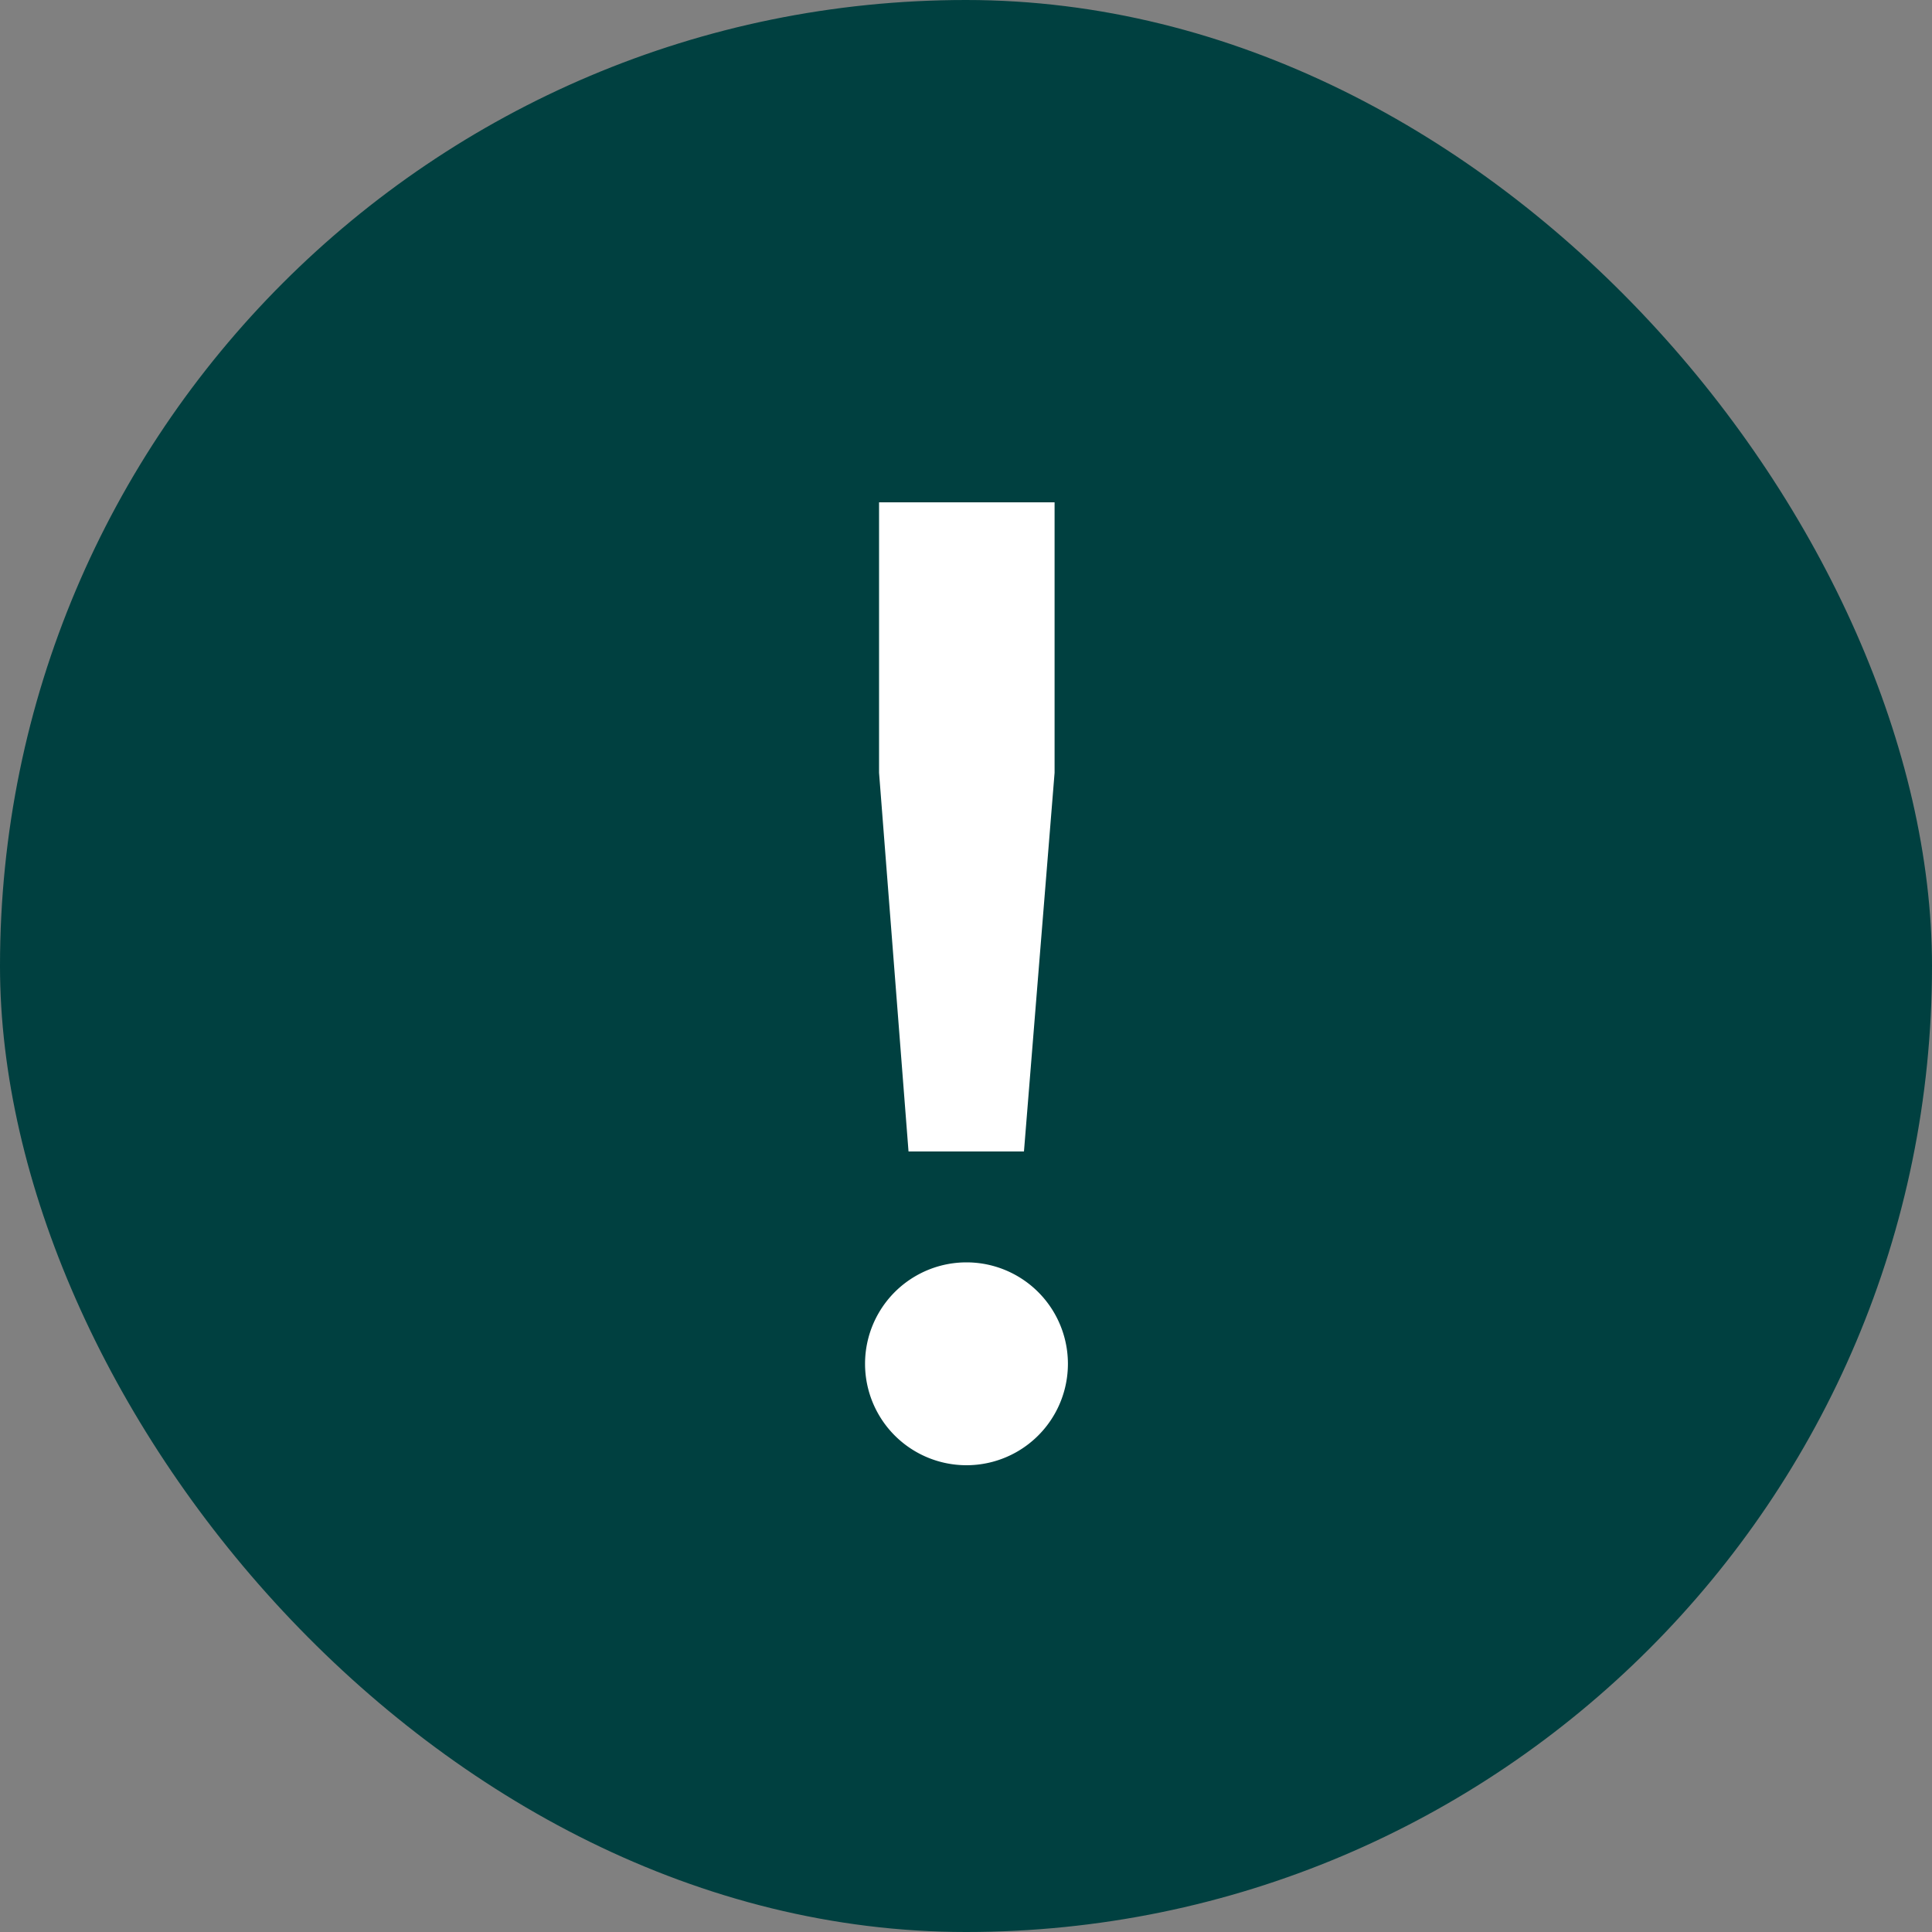
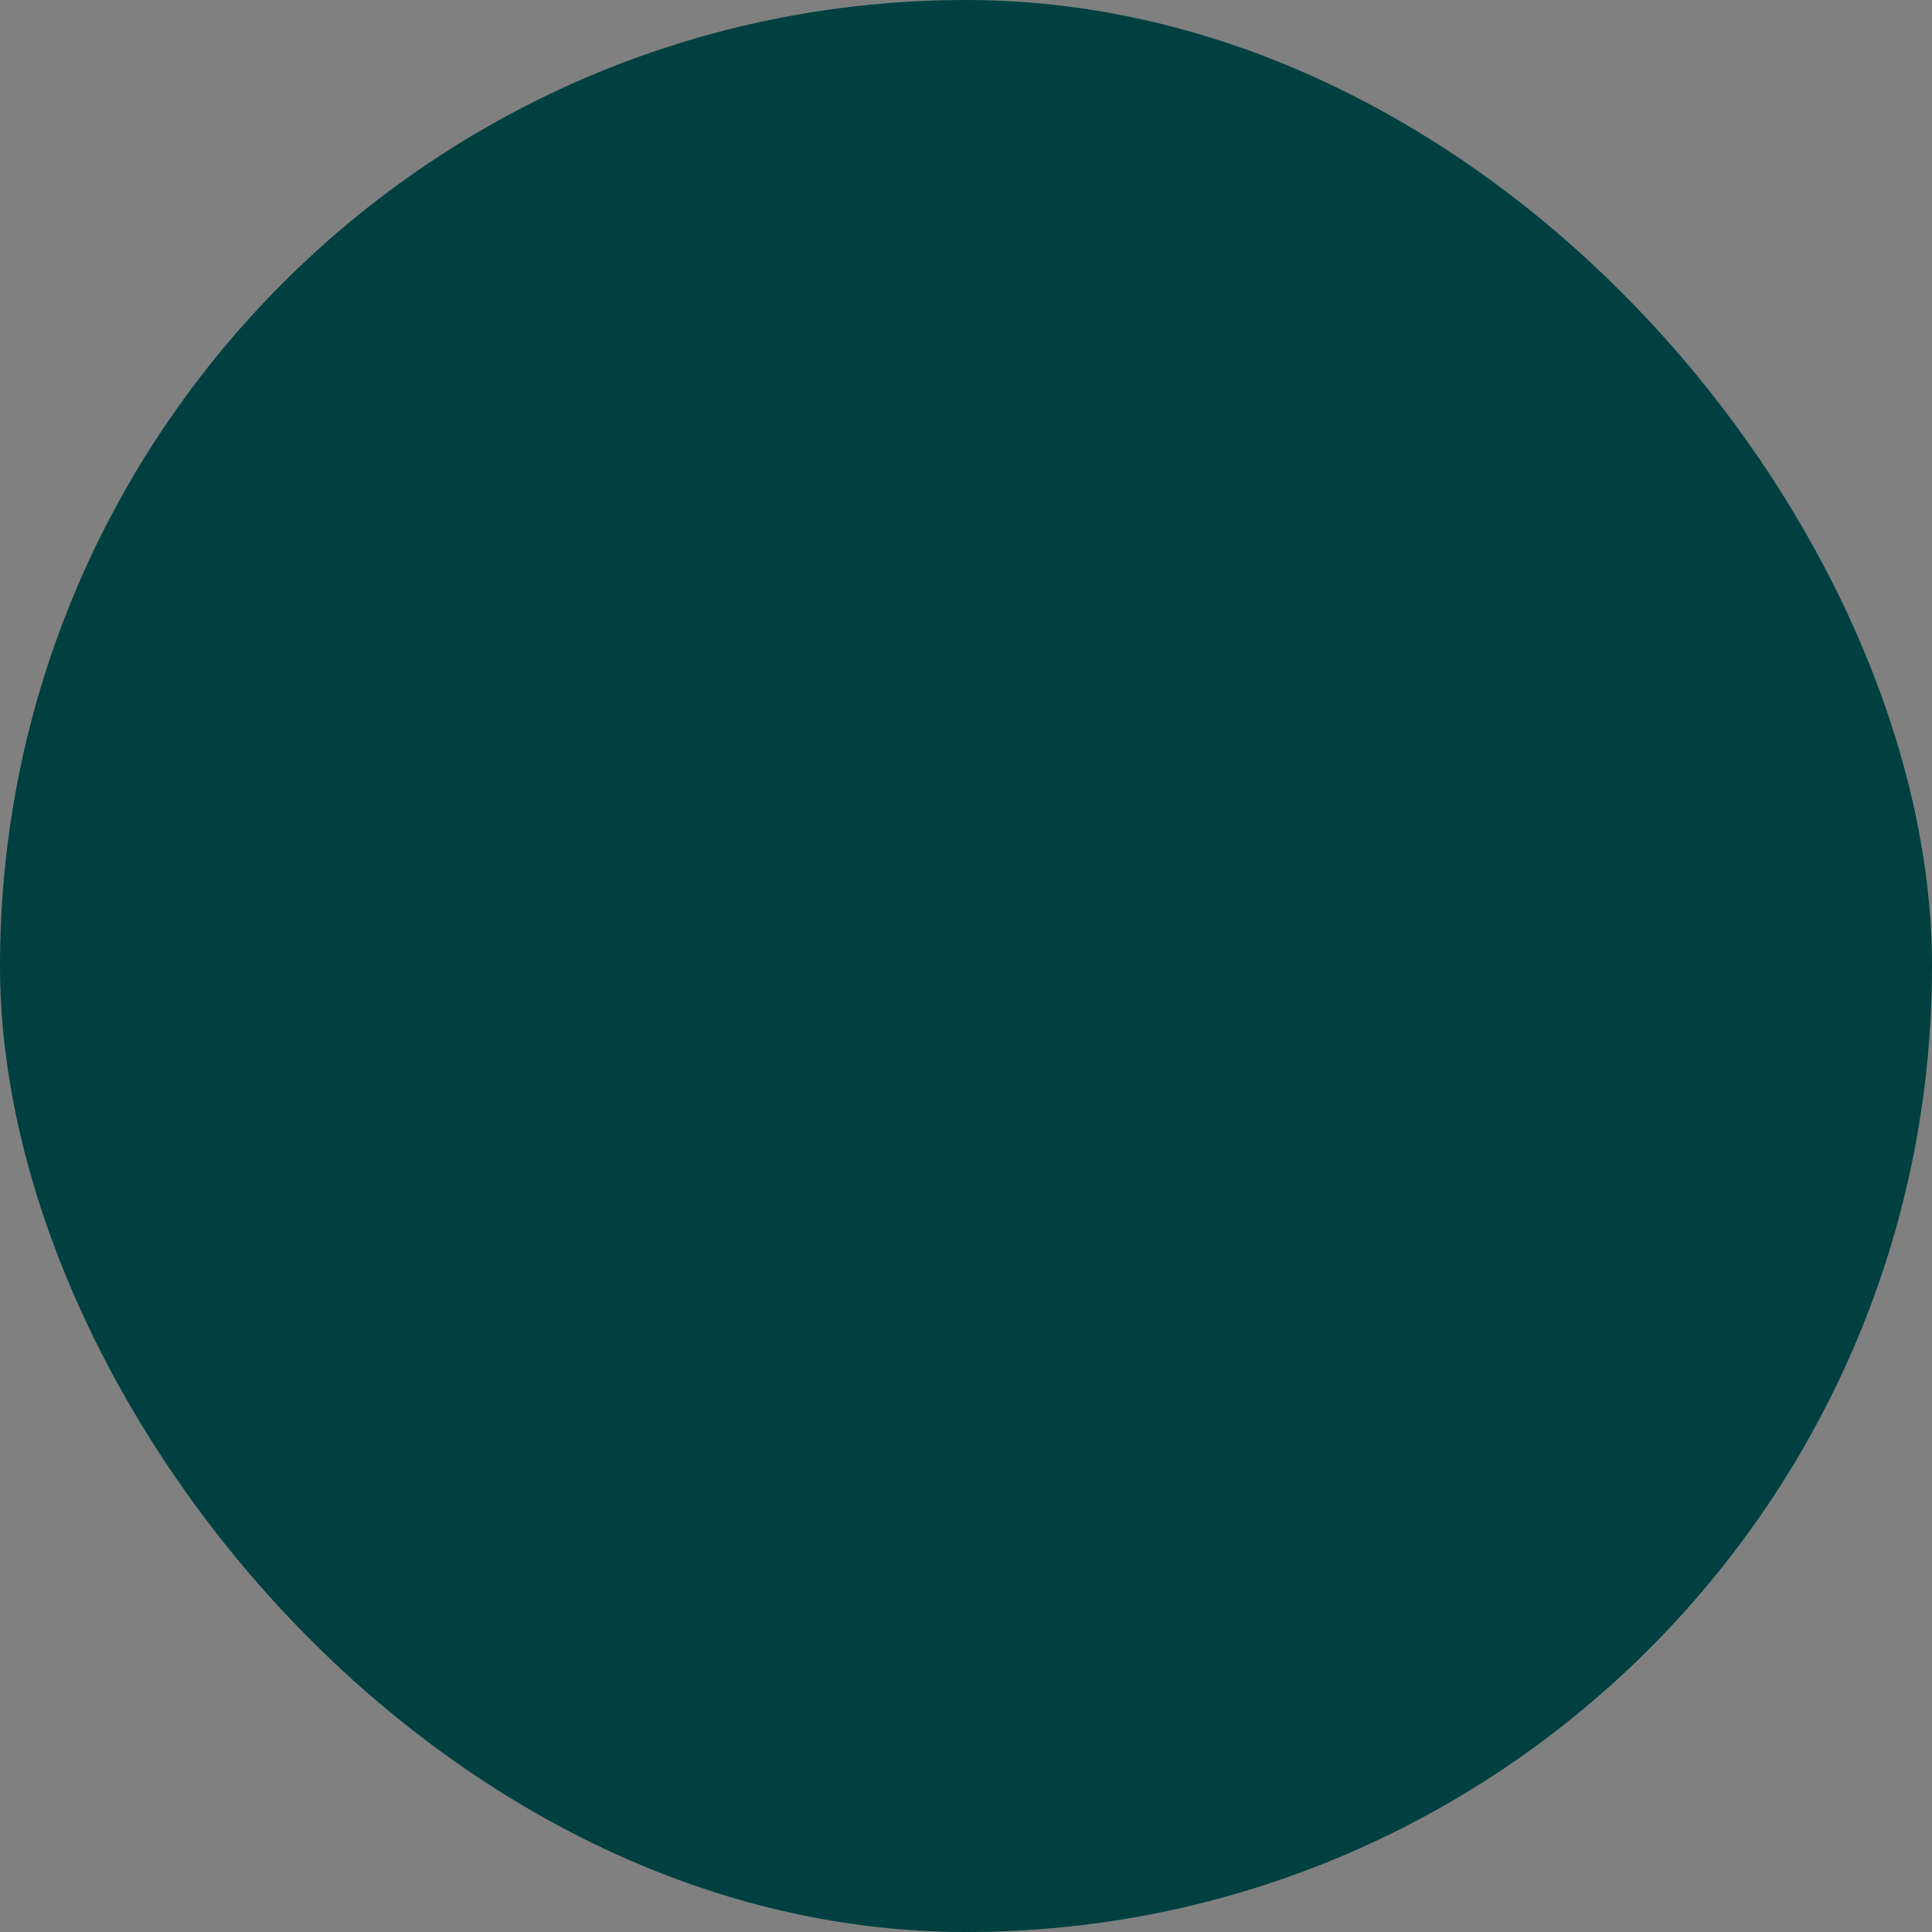
<svg xmlns="http://www.w3.org/2000/svg" data-name="Component 347 – 169" width="20" height="20" viewBox="0 0 20 20">
  <rect x="0" y="0" width="20" height="20" fill="#808080" stroke="none" />
  <g data-name="Group 20235">
    <rect data-name="Rectangle 7593" width="20" height="20" rx="10" style="fill:#004040" />
-     <path data-name="Path 40764" d="M6.405 9.92H7.6L7.917 6V3.2H6.1V6zm.6 3.248a1.05 1.05 0 0 0 0-2.1 1.05 1.05 0 0 0 0 2.1z" transform="translate(3 2)" style="fill:#fff" />
  </g>
</svg>